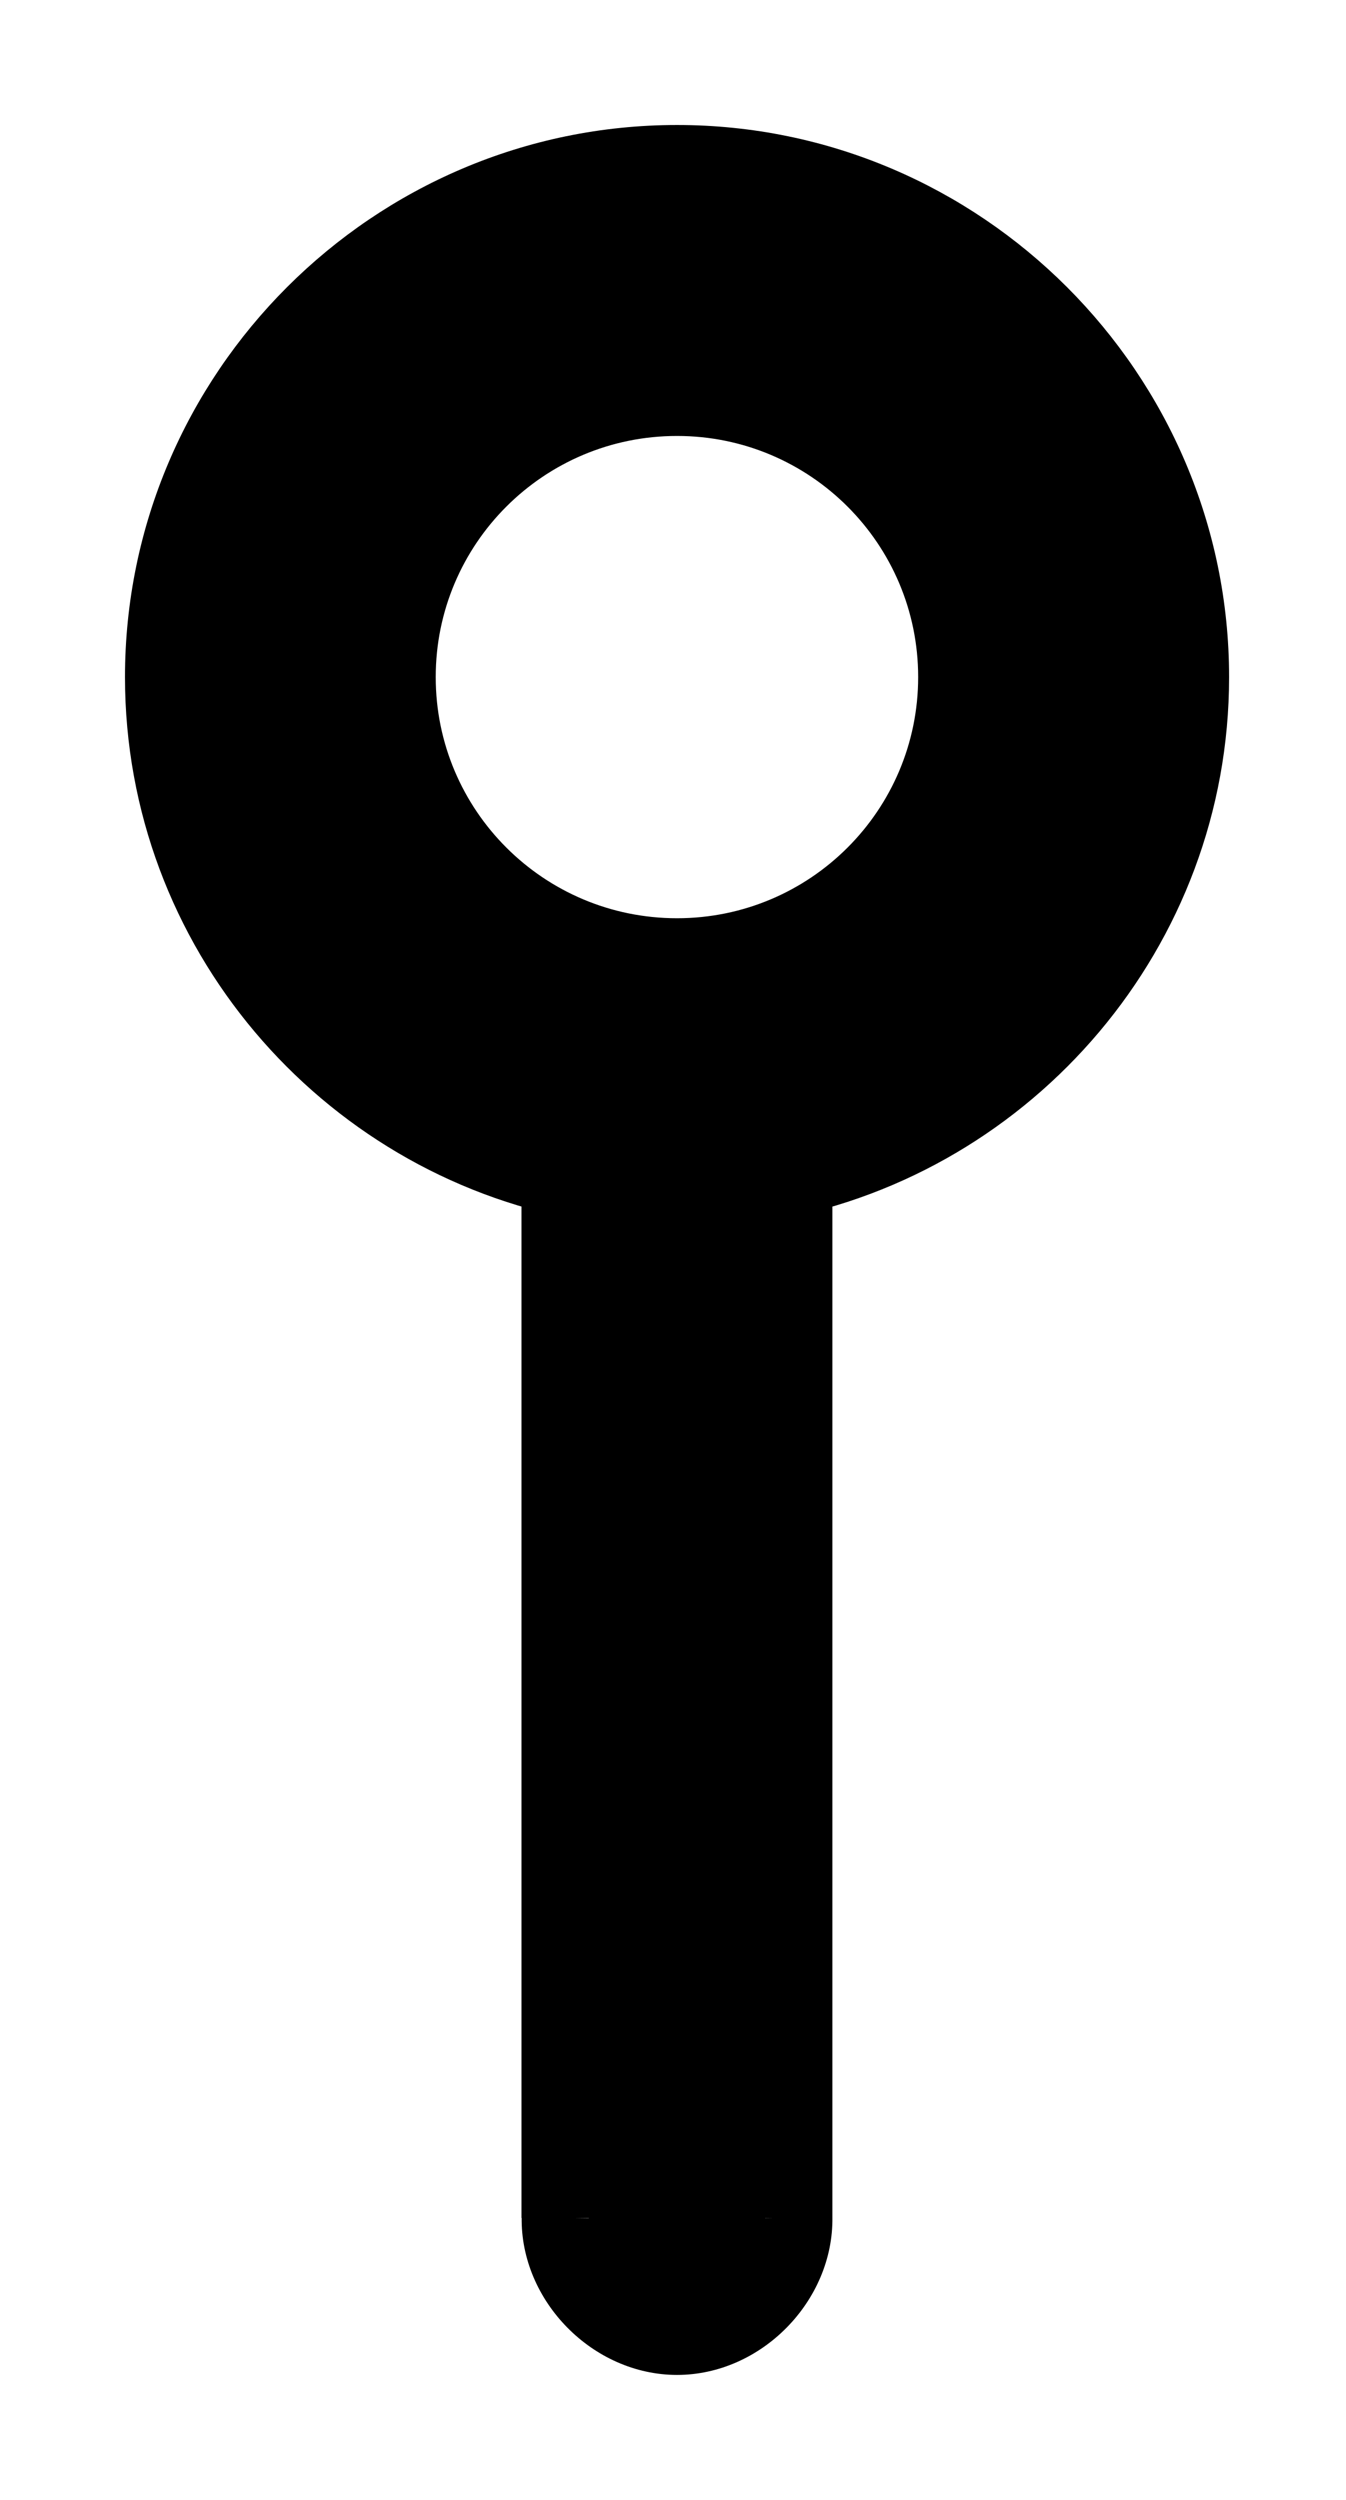
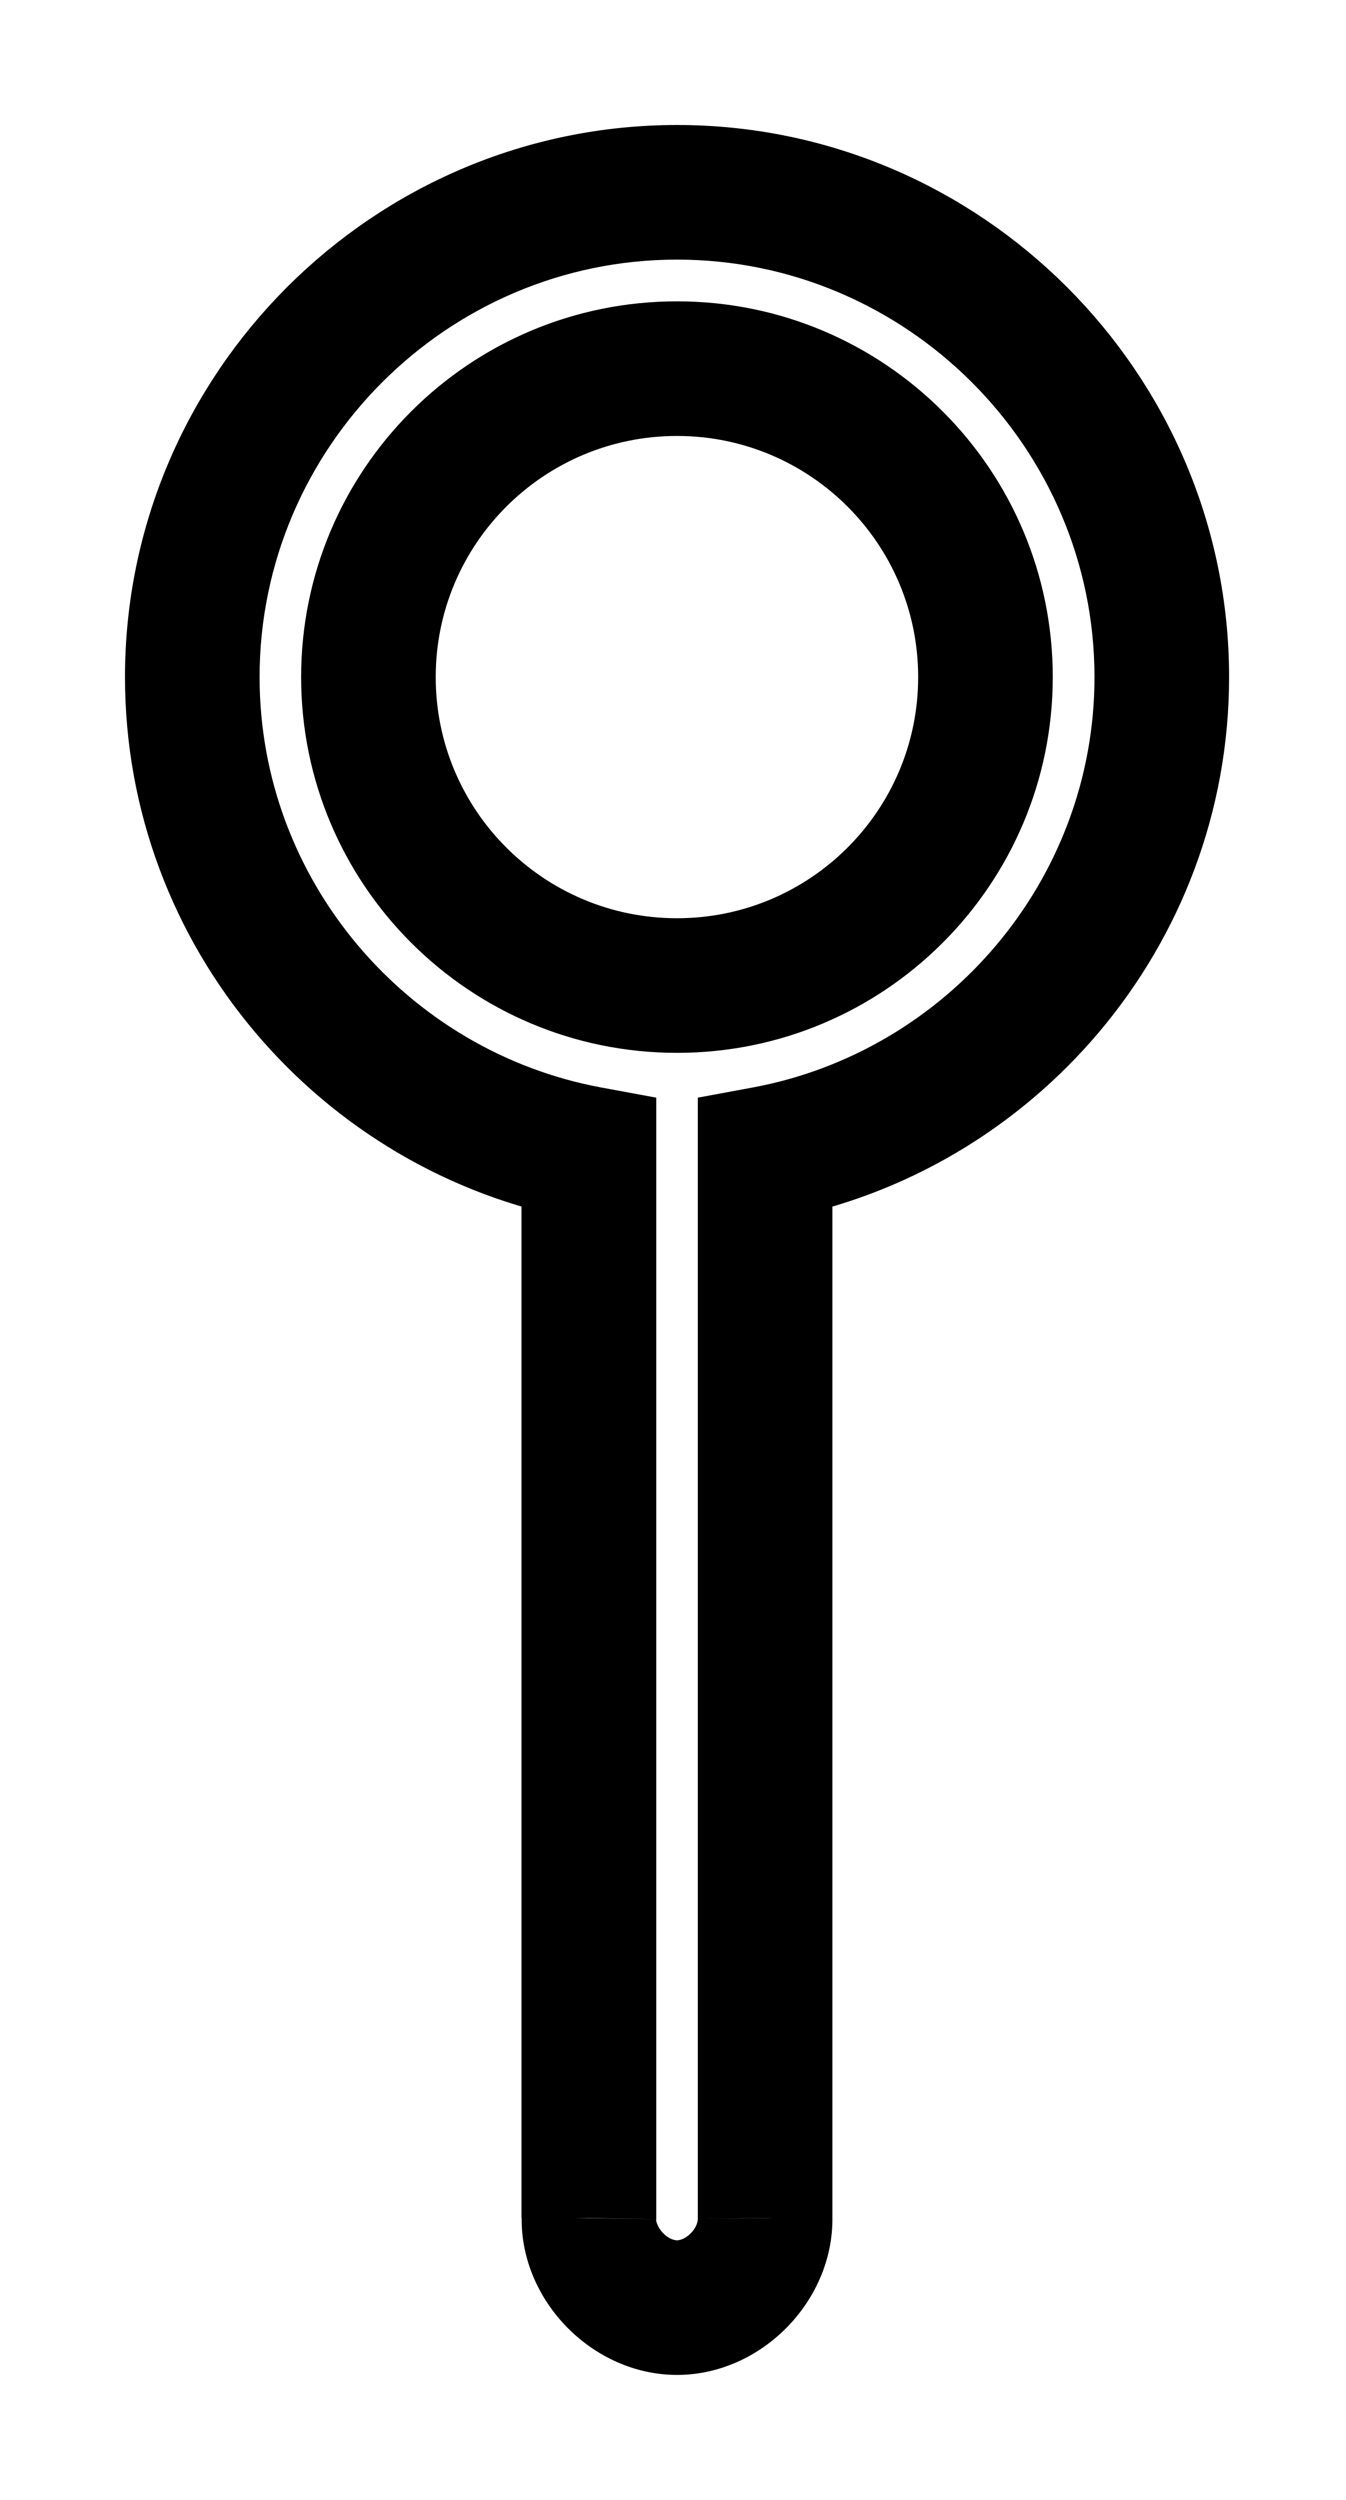
<svg xmlns="http://www.w3.org/2000/svg" width="7" height="13" viewBox="0 0 7 13" fill="none">
-   <path fill-rule="evenodd" clip-rule="evenodd" d="M3.521 1C2.134 1 1 2.134 1 3.521C1 4.752 1.892 5.782 3.062 5.999V11.534C3.059 11.777 3.279 12 3.521 12C3.763 12 3.983 11.777 3.979 11.534V5.999C5.149 5.782 6.042 4.752 6.042 3.521C6.042 2.134 4.908 1 3.521 1ZM3.521 5.125C4.407 5.125 5.125 4.407 5.125 3.521C5.125 2.635 4.407 1.917 3.521 1.917C2.635 1.917 1.916 2.635 1.916 3.521C1.916 4.407 2.635 5.125 3.521 5.125Z" fill="black" />
  <path d="M3.062 5.999H3.413V5.708L3.126 5.655L3.062 5.999ZM3.062 11.534L3.413 11.54V11.534H3.062ZM3.979 11.534H3.629L3.629 11.539L3.979 11.534ZM3.979 5.999L3.915 5.655L3.629 5.708V5.999H3.979ZM1.35 3.521C1.35 2.327 2.327 1.35 3.521 1.35V0.65C1.941 0.65 0.65 1.941 0.65 3.521H1.35ZM3.126 5.655C2.118 5.468 1.35 4.579 1.35 3.521H0.65C0.65 4.924 1.666 6.096 2.999 6.343L3.126 5.655ZM3.413 11.534V5.999H2.712V11.534H3.413ZM3.521 11.65C3.507 11.65 3.478 11.643 3.449 11.613C3.42 11.583 3.412 11.553 3.412 11.54L2.713 11.53C2.706 11.966 3.083 12.35 3.521 12.35V11.65ZM3.629 11.539C3.629 11.553 3.622 11.583 3.593 11.613C3.563 11.643 3.534 11.65 3.521 11.65V12.35C3.959 12.35 4.335 11.966 4.329 11.53L3.629 11.539ZM3.629 5.999V11.534H4.329V5.999H3.629ZM5.692 3.521C5.692 4.579 4.923 5.468 3.915 5.655L4.043 6.343C5.375 6.096 6.392 4.924 6.392 3.521H5.692ZM3.521 1.35C4.714 1.35 5.692 2.327 5.692 3.521H6.392C6.392 1.941 5.101 0.65 3.521 0.65V1.35ZM4.775 3.521C4.775 4.214 4.213 4.775 3.521 4.775V5.475C4.6 5.475 5.475 4.6 5.475 3.521H4.775ZM3.521 2.267C4.213 2.267 4.775 2.828 4.775 3.521H5.475C5.475 2.442 4.6 1.567 3.521 1.567V2.267ZM2.266 3.521C2.266 2.828 2.828 2.267 3.521 2.267V1.567C2.441 1.567 1.566 2.442 1.566 3.521H2.266ZM3.521 4.775C2.828 4.775 2.266 4.214 2.266 3.521H1.566C1.566 4.6 2.441 5.475 3.521 5.475V4.775Z" fill="black" />
</svg>